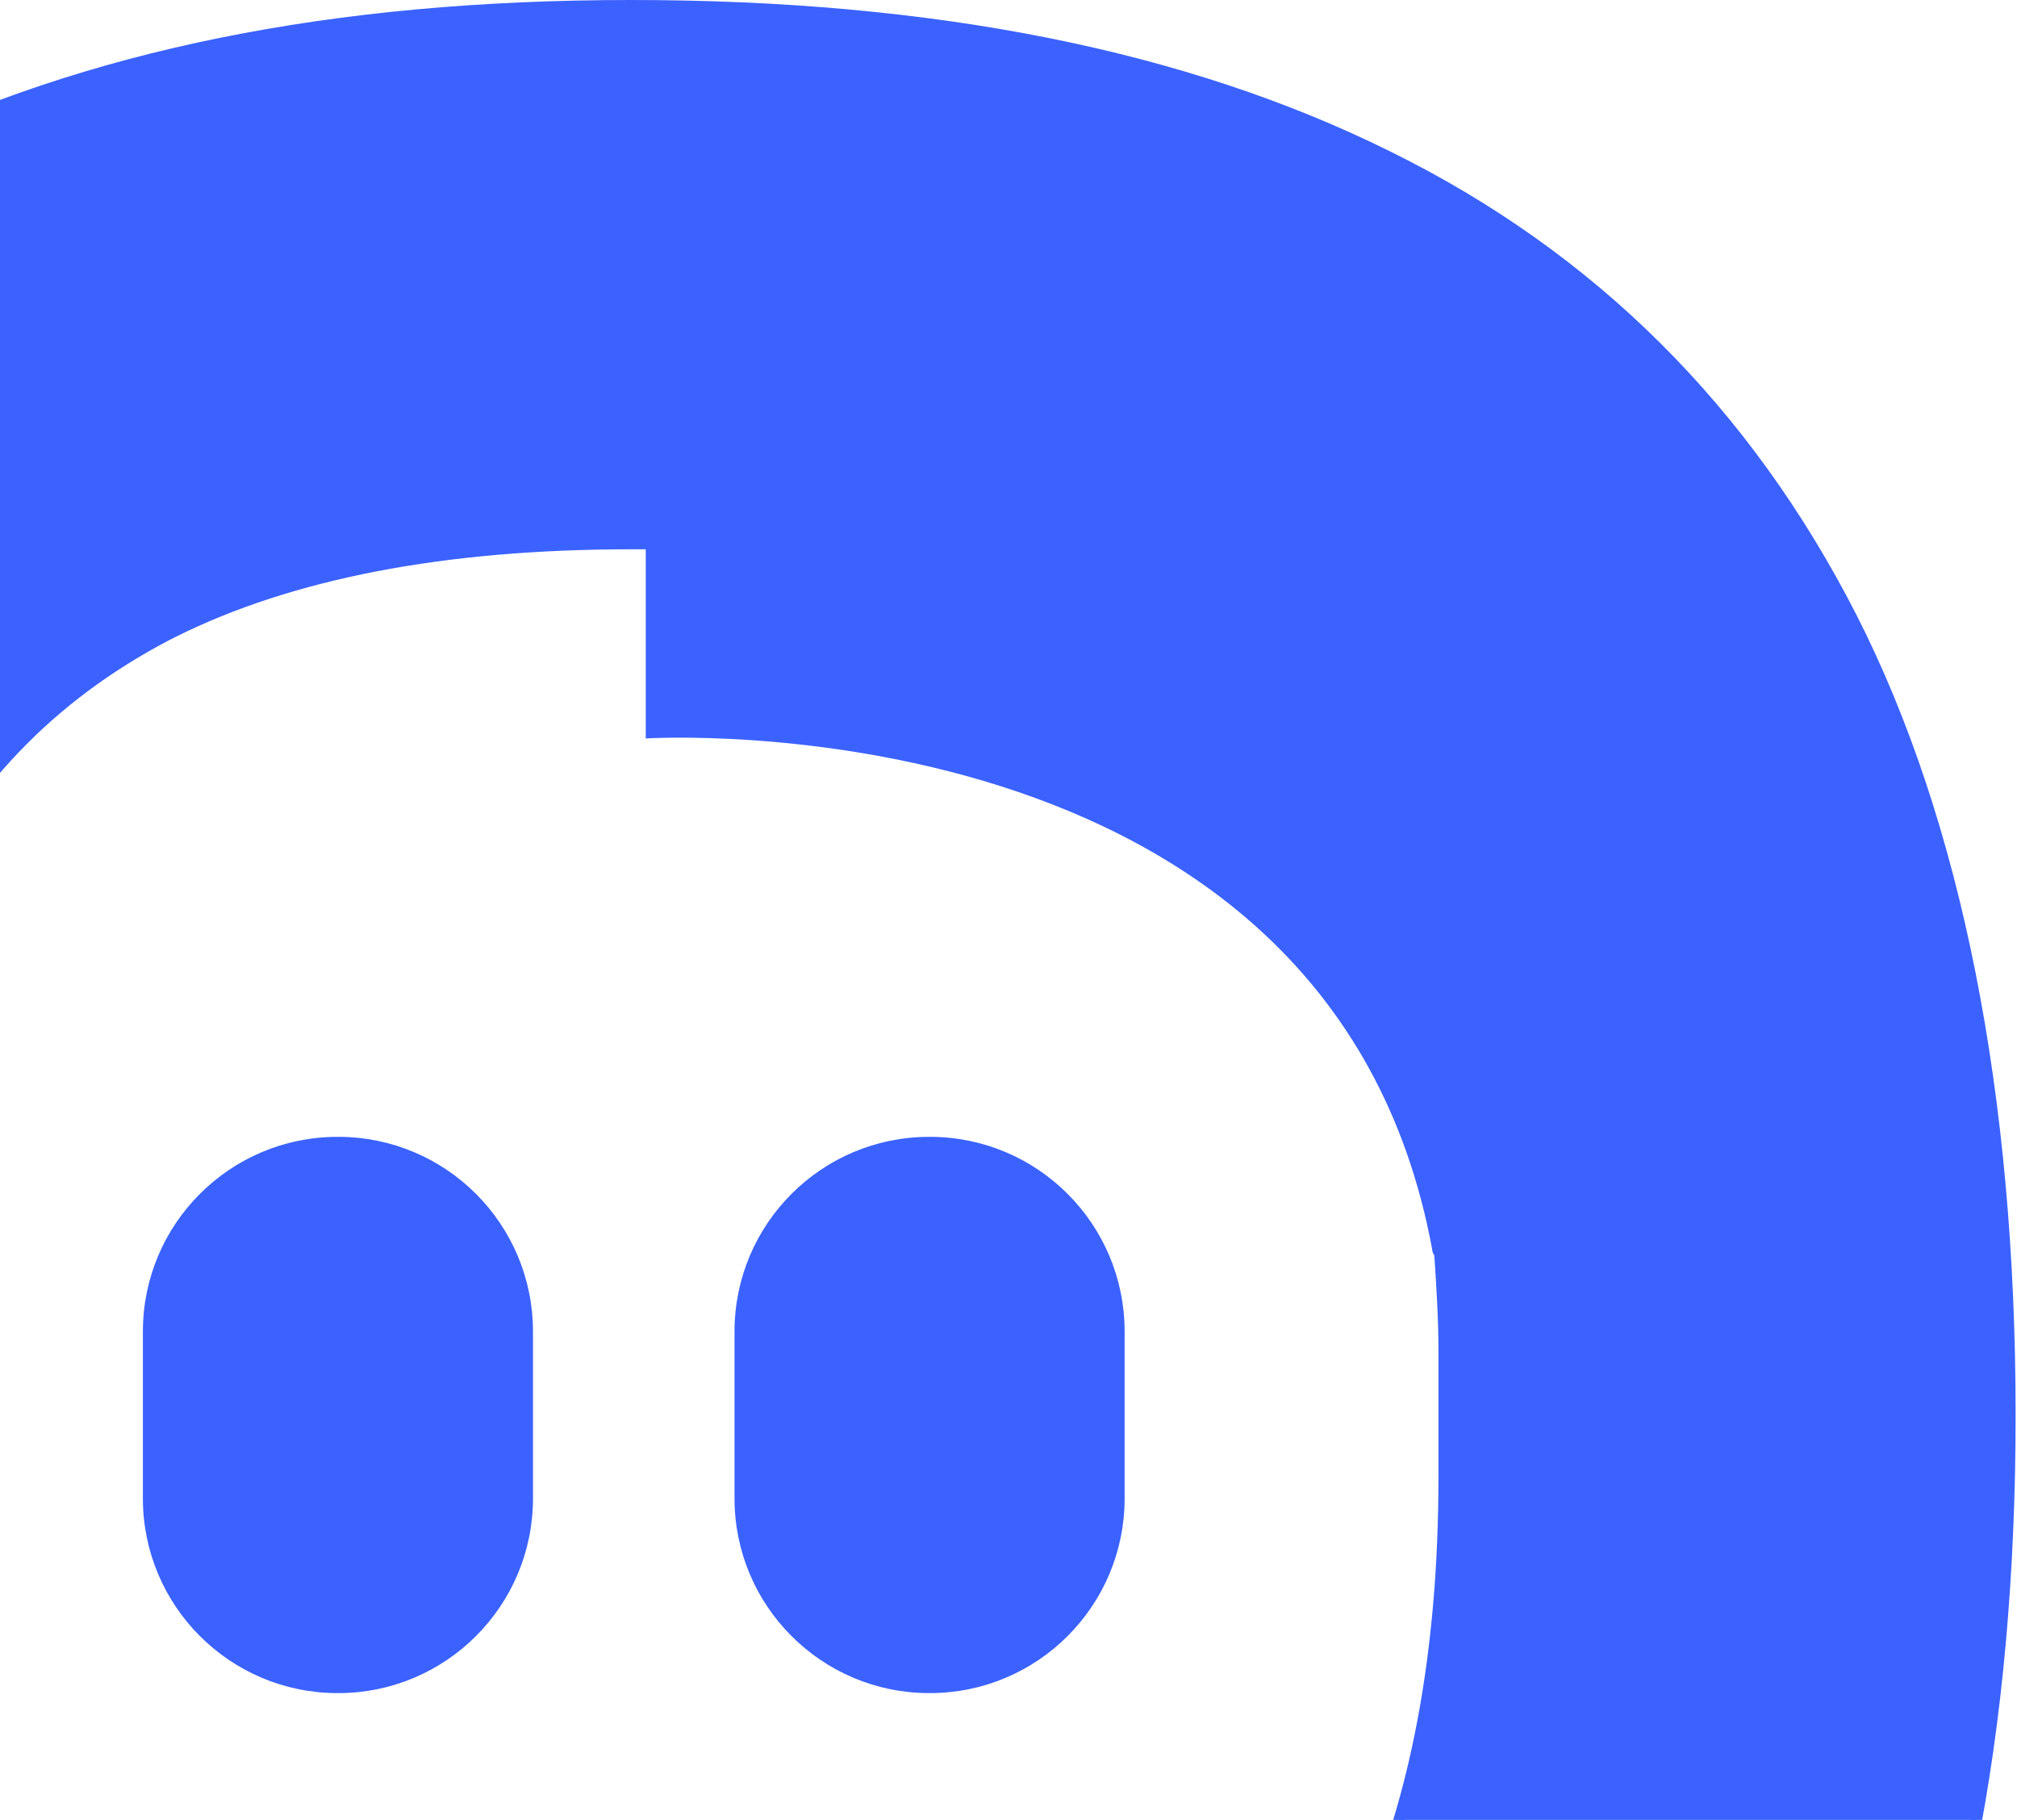
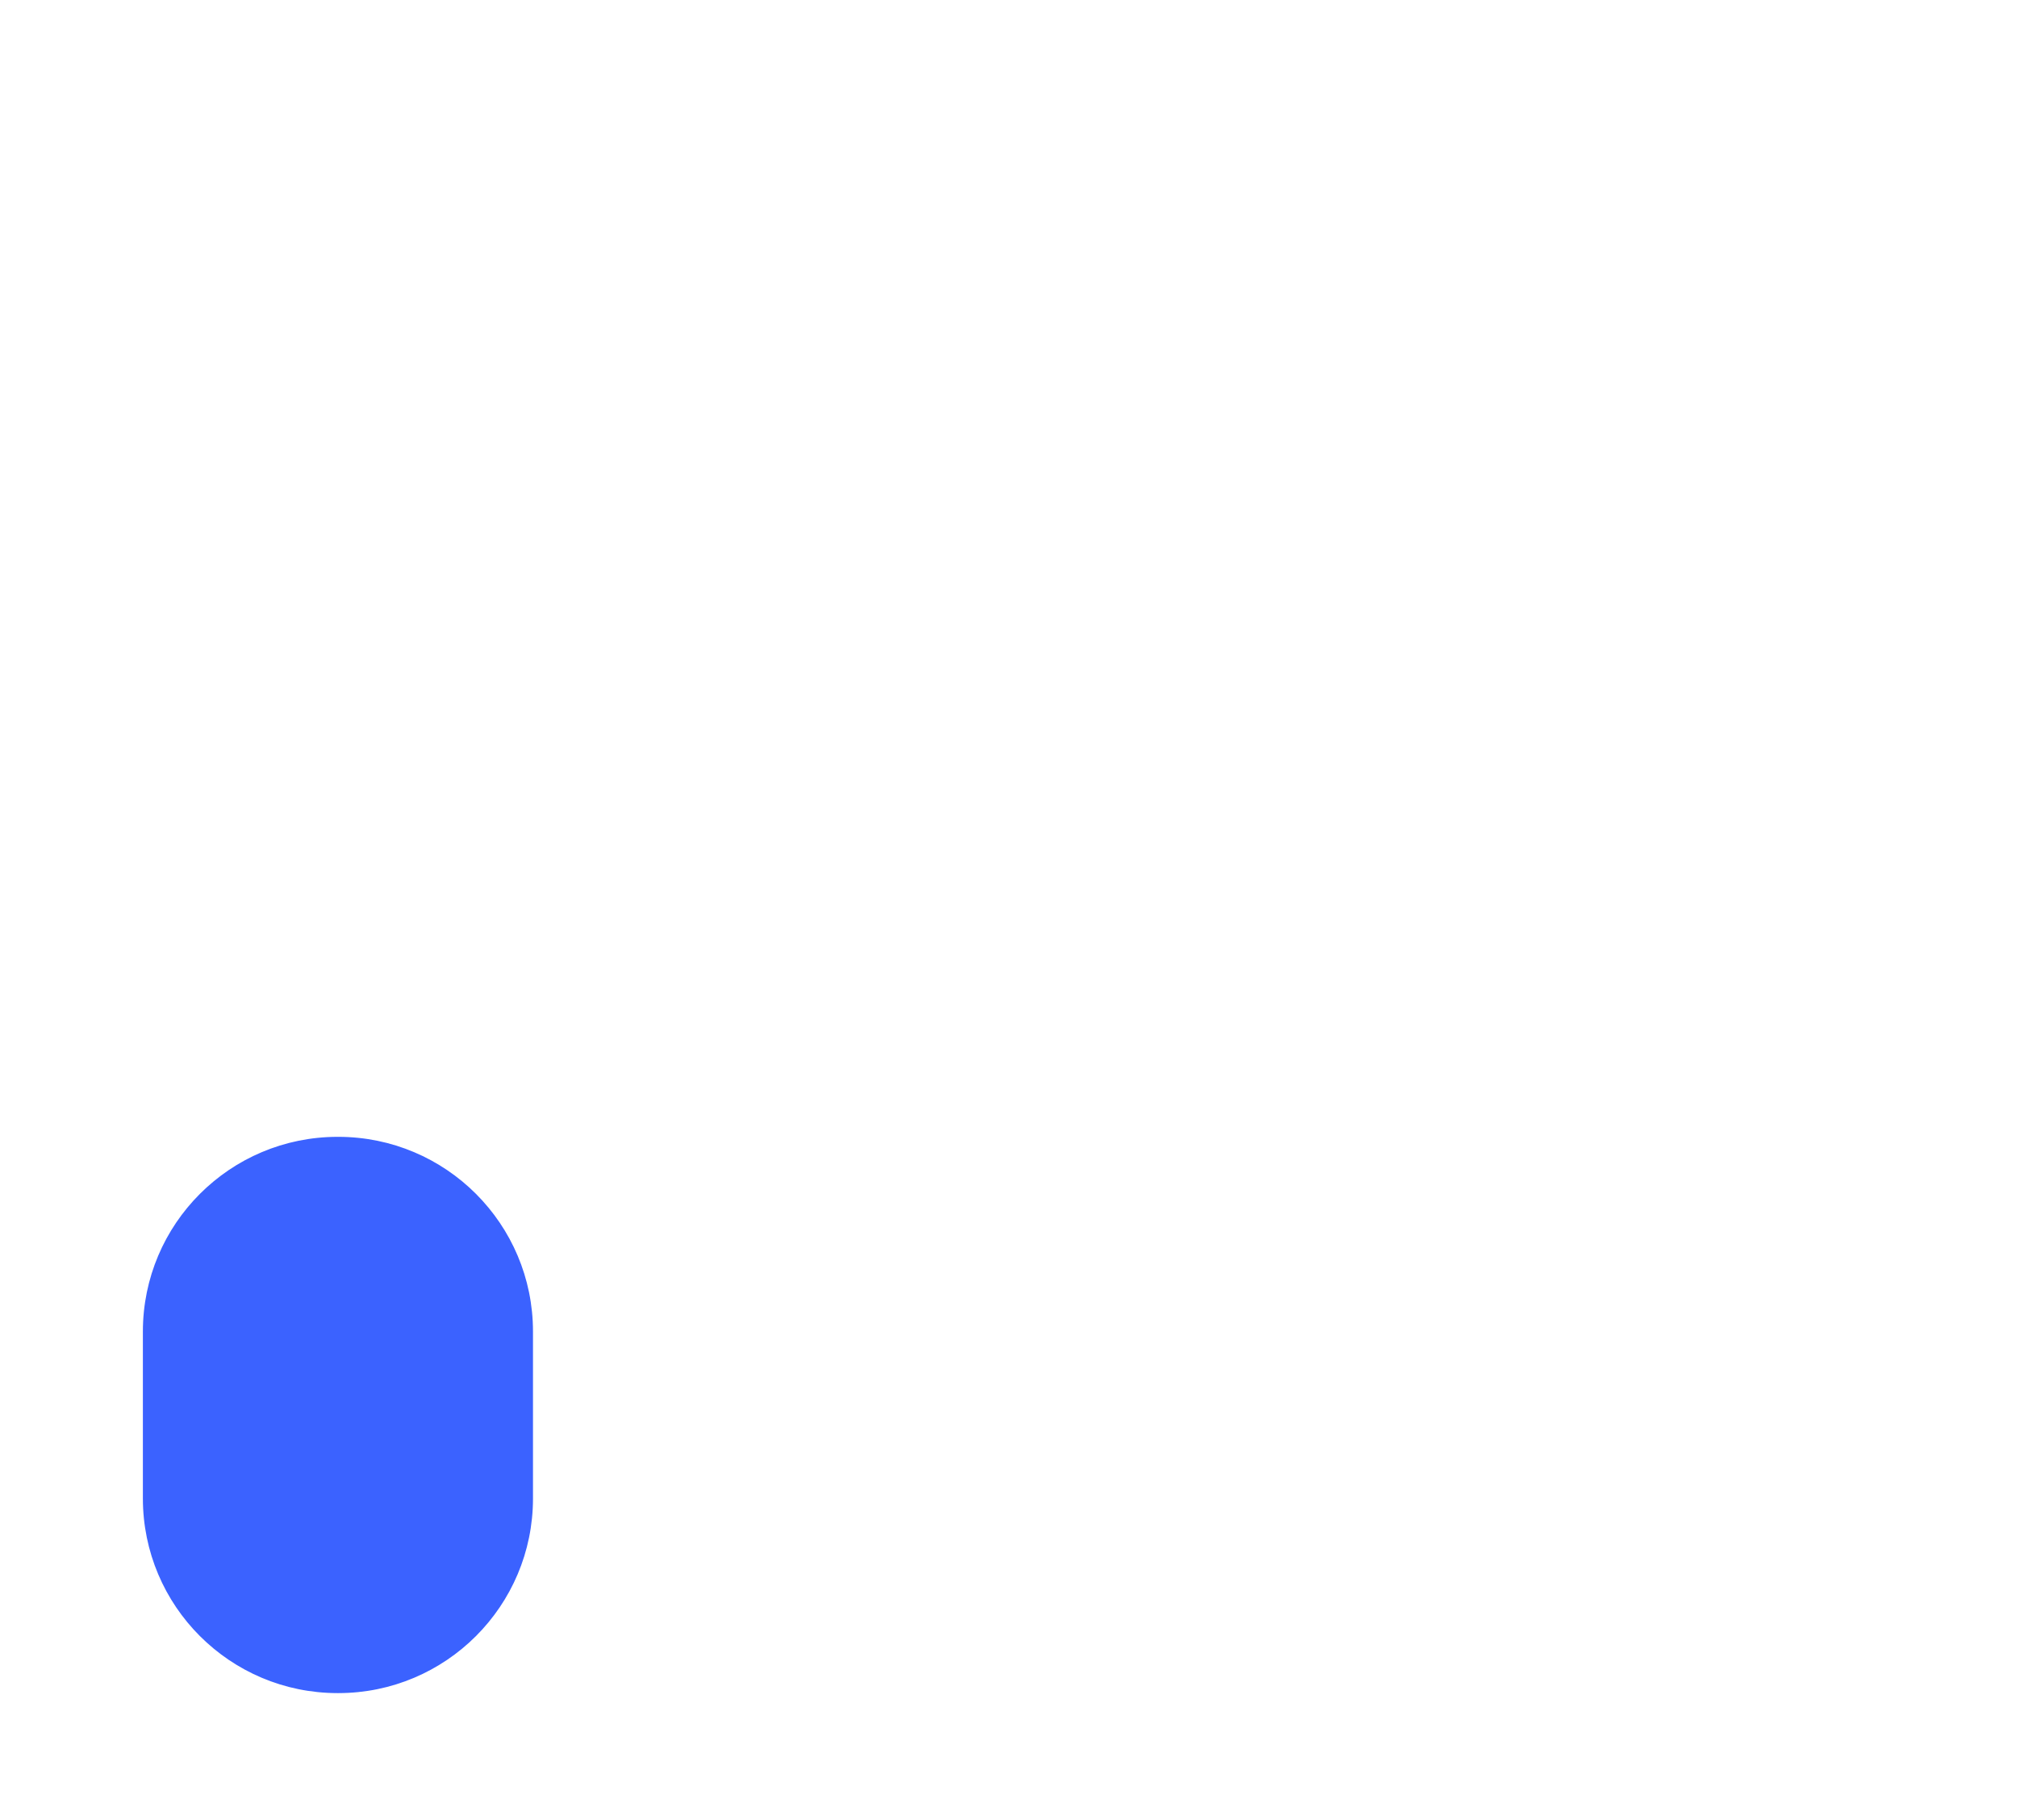
<svg xmlns="http://www.w3.org/2000/svg" width="512" height="462" viewBox="0 0 512 462" fill="none">
  <path d="M85.694 289.983H85.871C112.403 289.983 133.912 311.493 133.913 338.025V380.39C133.913 406.922 112.403 428.432 85.871 428.432H85.694C59.161 428.431 37.652 406.922 37.652 380.39V338.025C37.652 311.493 59.161 289.984 85.694 289.983Z" fill="#3B62FF" stroke="#3B62FF" stroke-width="2.765" />
-   <path d="M235.876 289.983H236.053C262.585 289.983 284.094 311.493 284.095 338.025V380.39C284.095 406.922 262.586 428.432 236.053 428.432H235.876C209.343 428.431 187.834 406.922 187.834 380.39V338.025C187.834 311.493 209.343 289.984 235.876 289.983Z" fill="#3B62FF" stroke="#3B62FF" stroke-width="2.765" />
-   <path d="M160.206 1.382C236.669 1.382 300.695 14.069 352.347 39.719L352.35 39.72C403.969 65.178 443.119 104.146 469.994 156.665V156.666C496.695 209.189 510.267 278.325 510.267 359.209C510.267 440.086 496.874 507.109 469.992 560.521C443.535 613.089 405.185 652.01 354.757 677.664L352.35 678.874C300.696 704.349 235.08 717.212 160.206 717.212C85.338 717.212 22.015 704.527 -29.995 678.874C-81.968 653.239 -121.469 613.919 -148.344 560.521C-175.226 507.107 -188.618 441.849 -188.618 359.209C-188.618 276.561 -175.223 209.192 -148.349 156.671C-121.476 104.331 -81.976 65.36 -29.999 39.722C22.017 14.241 83.755 1.382 160.206 1.382ZM364.935 317.071L364.911 316.947C351.811 245.923 301.368 213.195 254.421 198.256C230.953 190.788 208.316 187.746 191.555 186.568C183.171 185.98 176.25 185.857 171.42 185.882C169.005 185.894 167.112 185.943 165.82 185.989C165.633 185.996 165.458 186.004 165.296 186.011V138.064H160.206C112.467 138.064 73.69 145.609 43.956 160.451L42.547 161.164L42.538 161.168C12.791 176.665 -9.317 199.663 -23.392 230.484C-37.44 261.248 -44.522 298.878 -44.522 343.499V374.919C-44.521 419.54 -37.44 457.169 -23.392 487.933C-9.318 518.753 12.618 541.583 42.559 556.554V556.553C72.297 571.51 110.659 578.94 160.206 578.94C209.748 578.94 249.526 571.512 279.443 556.554L279.446 556.552C309.205 541.583 331.317 518.756 345.393 487.933C359.441 457.169 366.523 419.54 366.523 374.919V343.146C366.523 334.621 365.99 326.457 365.461 318.519L365.426 318L365.079 317.653C365.077 317.65 365.073 317.645 365.068 317.639C365.052 317.615 365.03 317.578 365.009 317.53C364.965 317.434 364.935 317.32 364.935 317.198V317.071Z" fill="#3B62FF" stroke="#3B62FF" stroke-width="2.765" />
</svg>